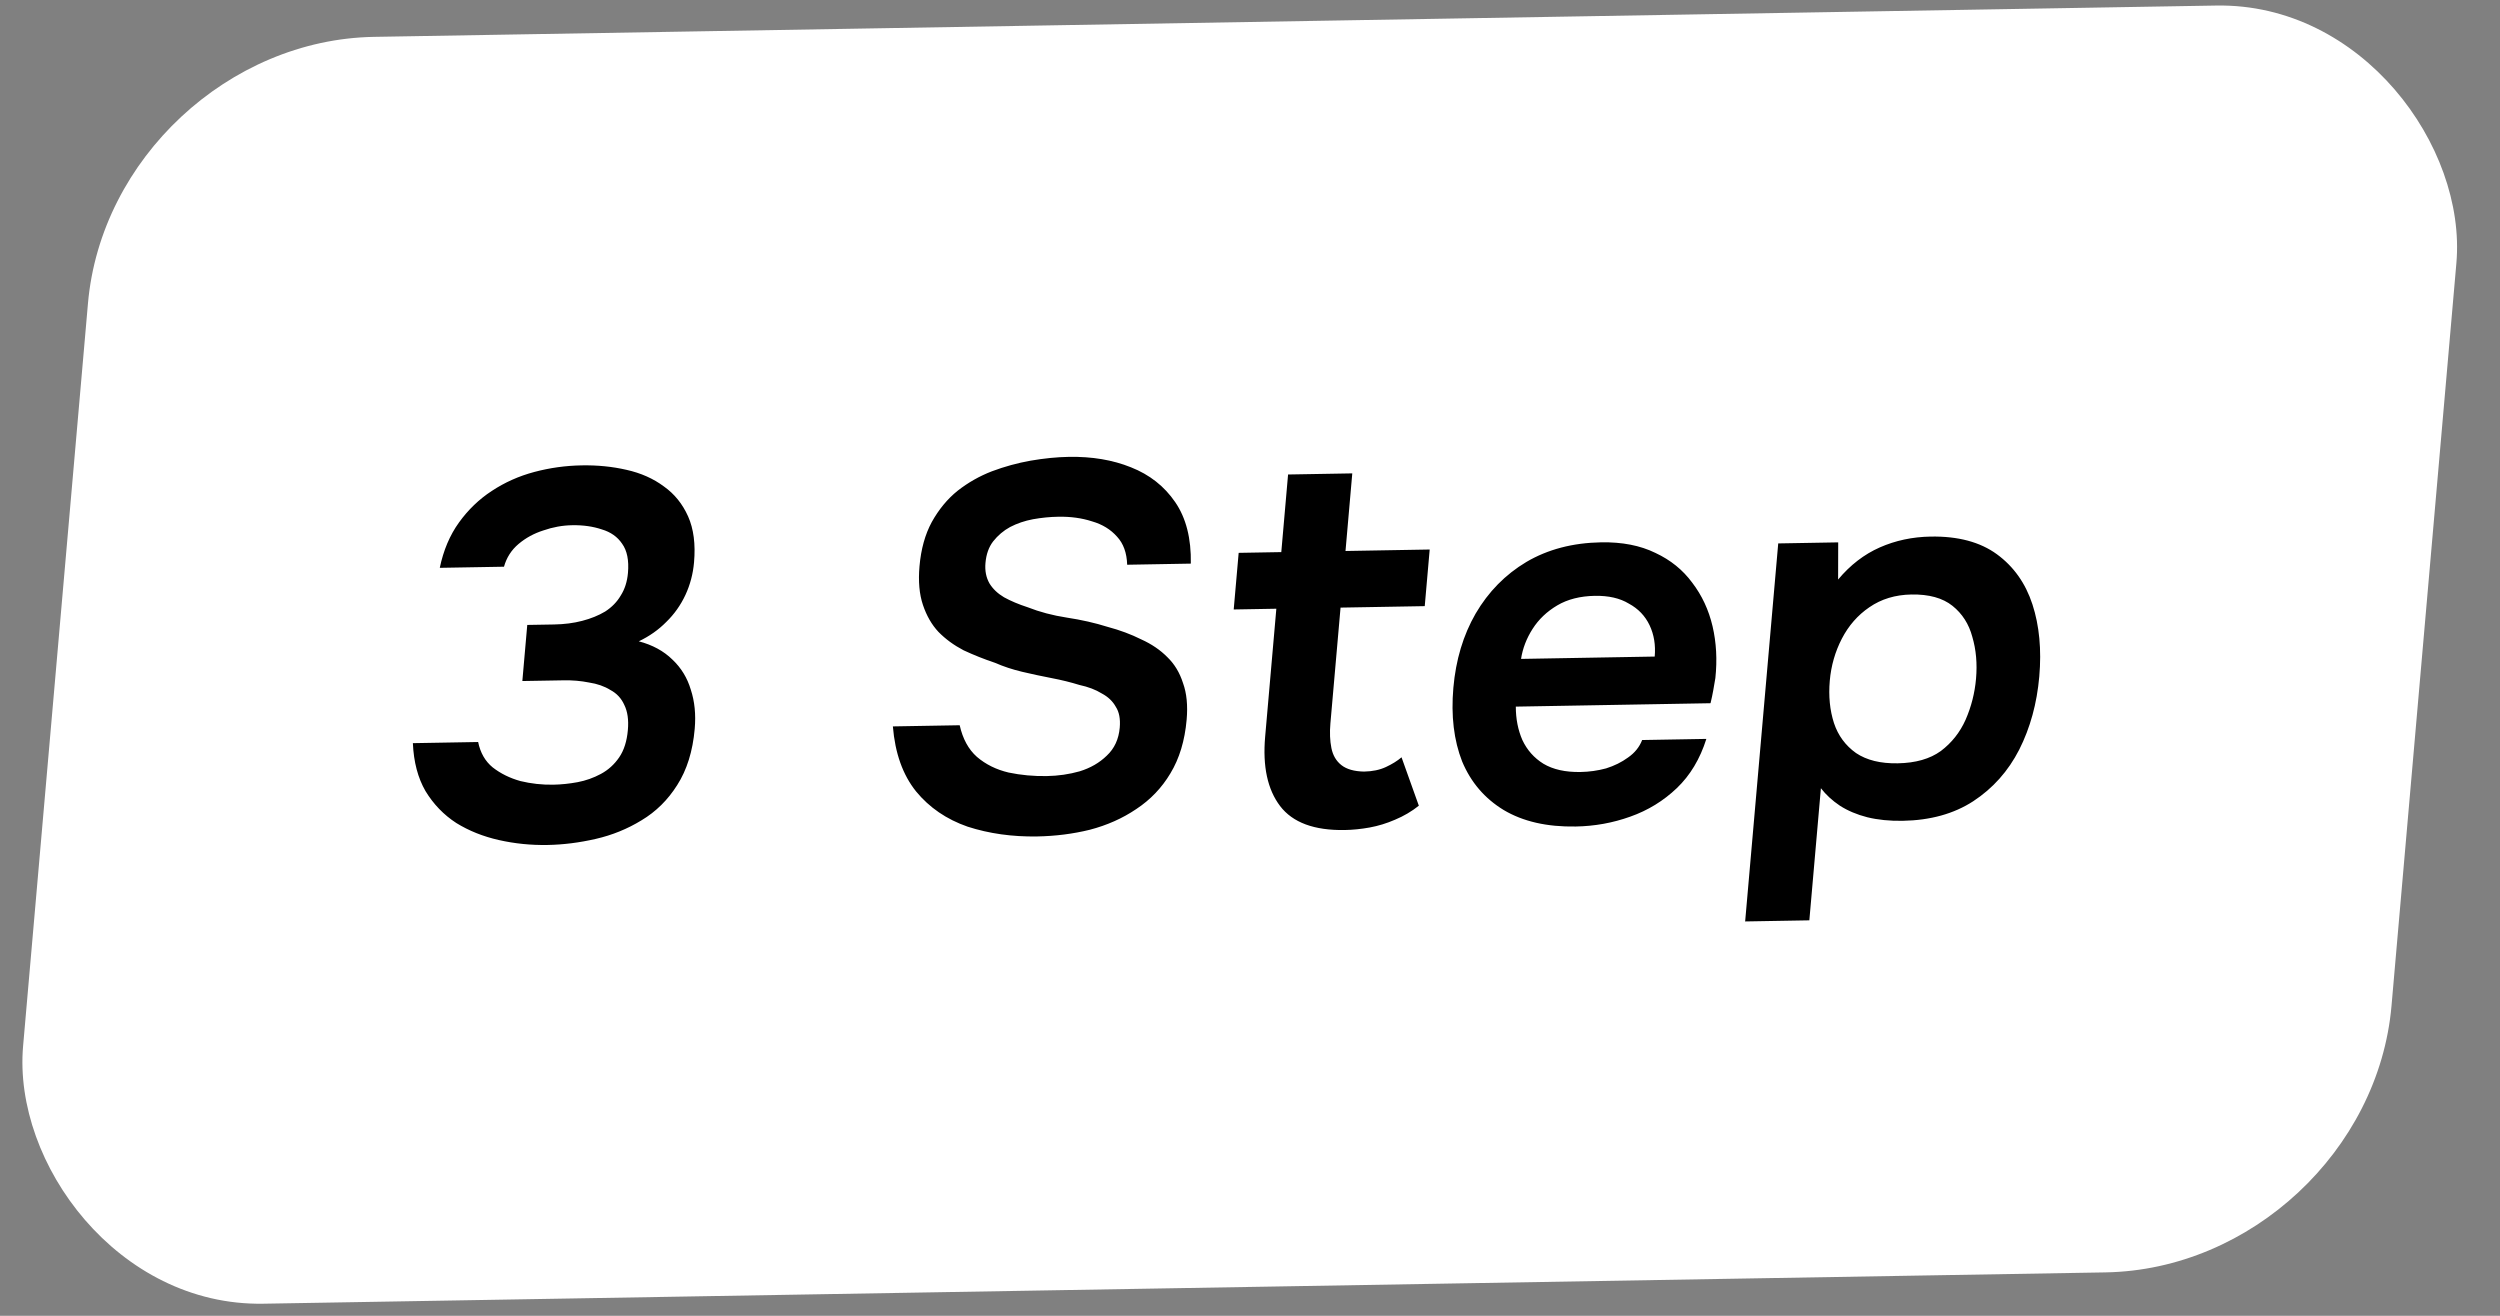
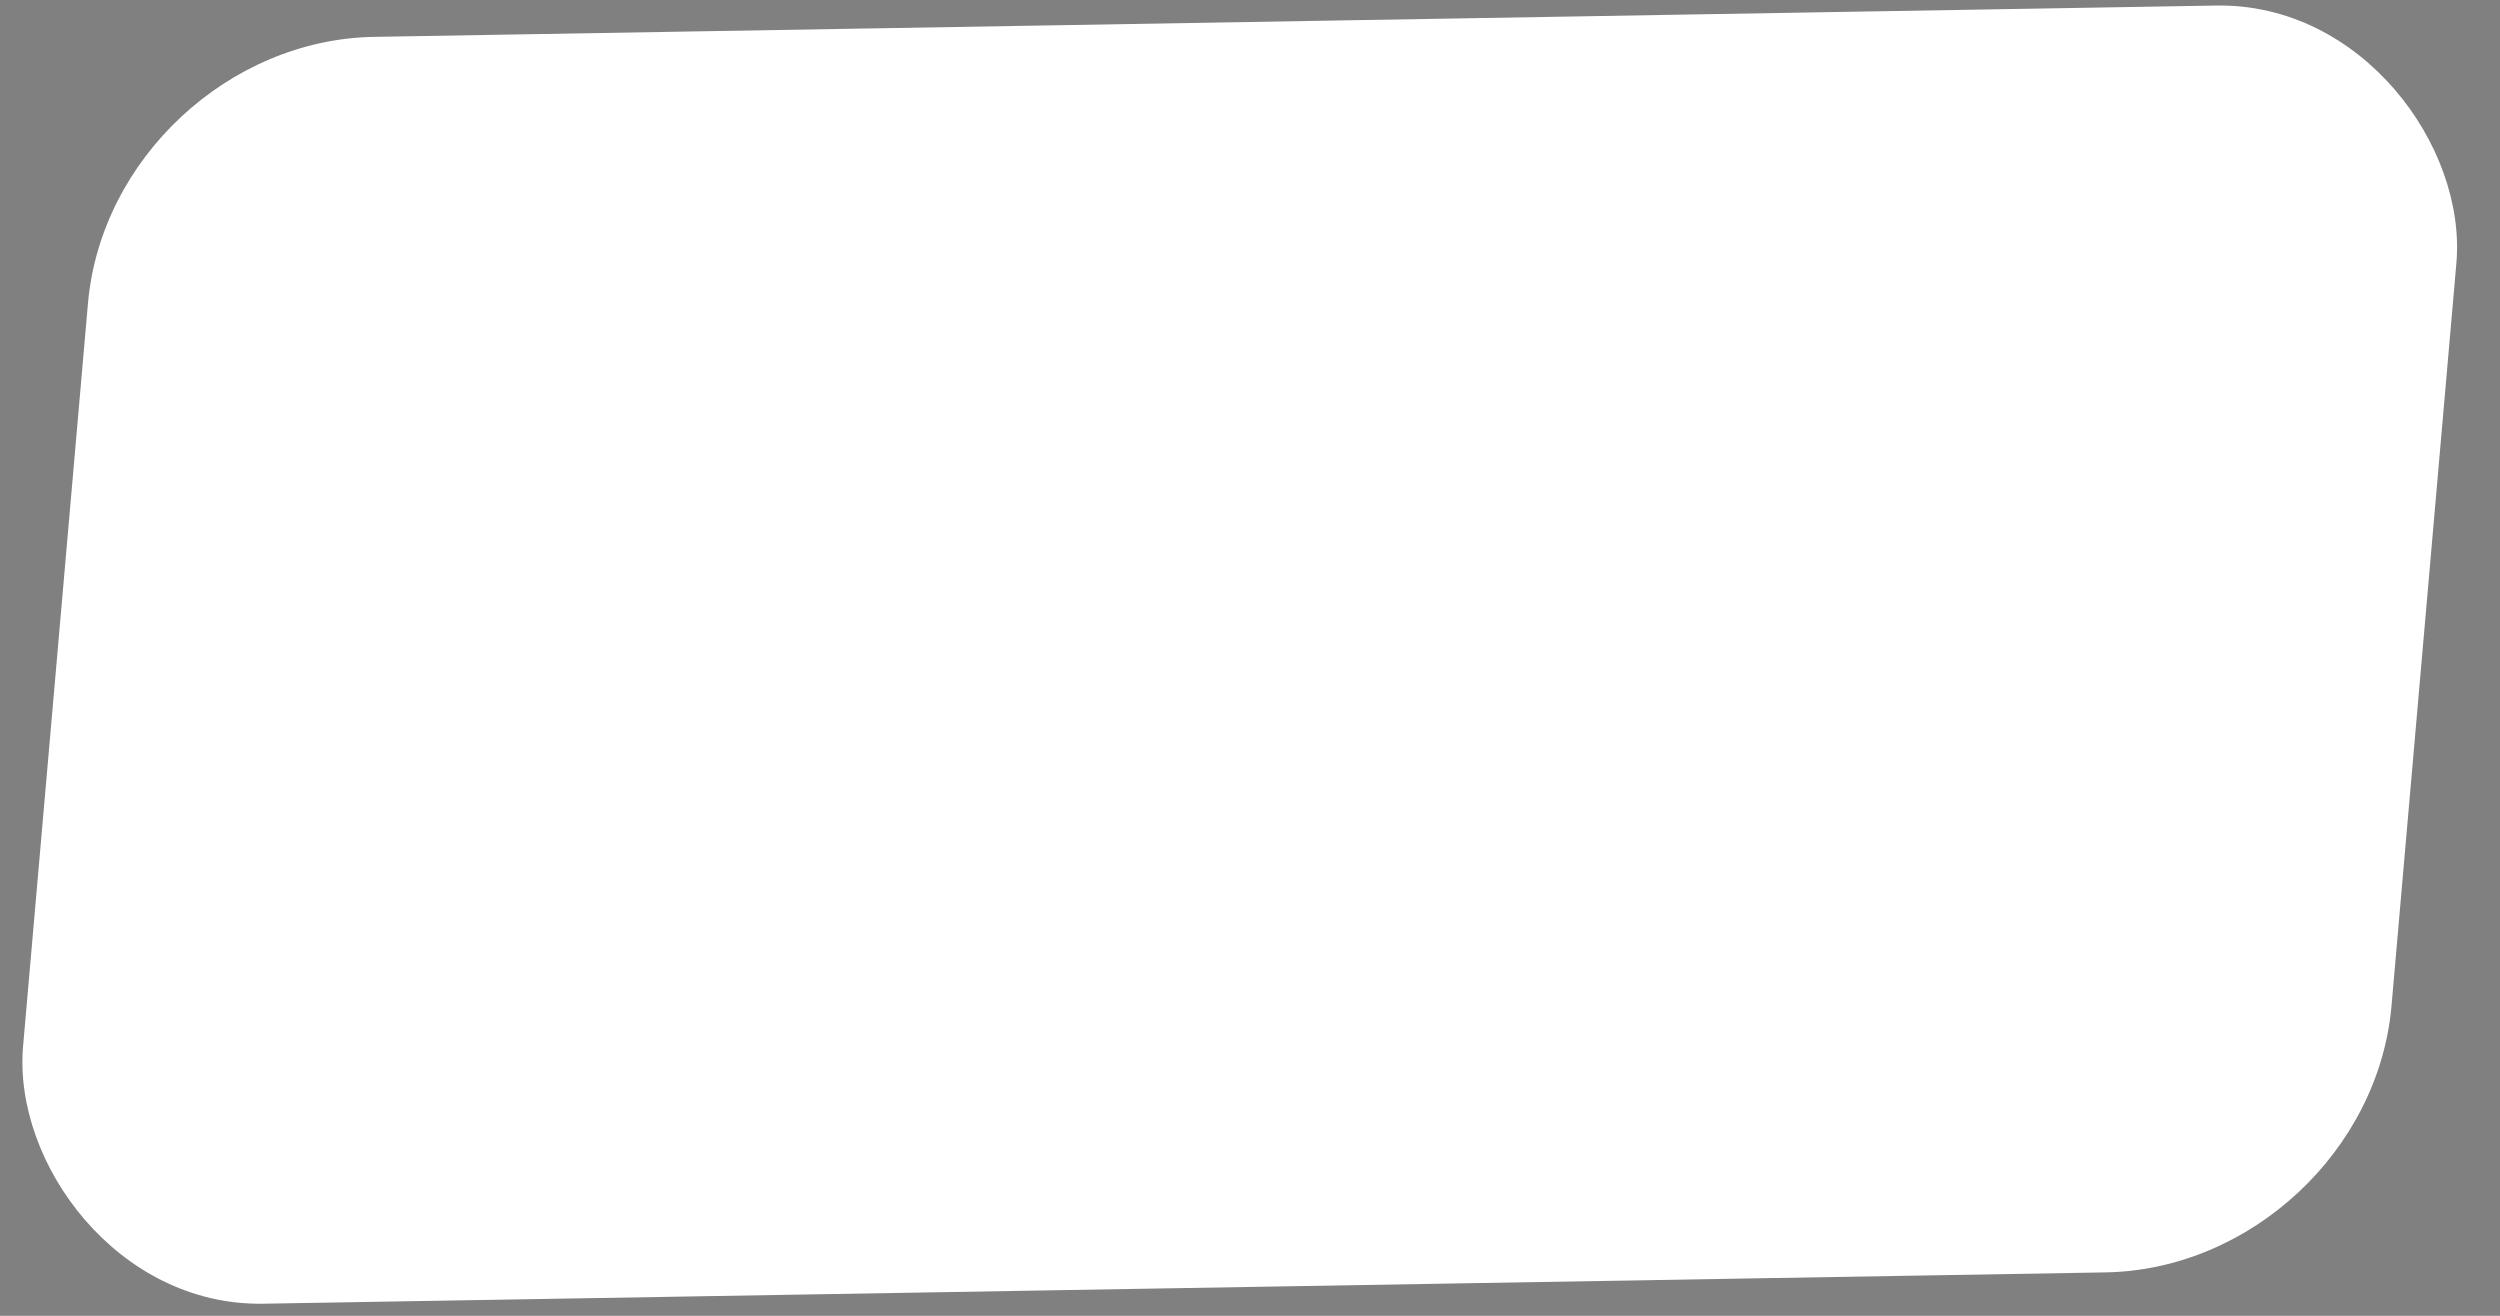
<svg xmlns="http://www.w3.org/2000/svg" width="114" height="60" viewBox="0 0 114 60" fill="none">
  <rect x="0" y="0" width="114" height="60" fill="#808080" stroke="none" />
  <rect width="108" height="58" rx="12" transform="matrix(1 -0.017 -0.087 0.996 5.055 1.885)" fill="white" />
-   <path d="M24.962 38.531C24.21 38.544 23.474 38.47 22.753 38.307C22.033 38.145 21.385 37.886 20.809 37.53C20.235 37.158 19.766 36.672 19.403 36.074C19.056 35.475 18.864 34.747 18.827 33.888L21.803 33.836C21.904 34.328 22.125 34.714 22.468 34.994C22.827 35.274 23.248 35.482 23.732 35.617C24.216 35.735 24.715 35.79 25.227 35.782C25.595 35.775 25.965 35.737 26.339 35.667C26.712 35.596 27.067 35.471 27.402 35.29C27.737 35.109 28.015 34.858 28.235 34.535C28.455 34.213 28.587 33.797 28.631 33.287C28.672 32.825 28.617 32.444 28.468 32.144C28.334 31.844 28.123 31.617 27.833 31.463C27.56 31.293 27.235 31.179 26.856 31.122C26.495 31.049 26.107 31.015 25.691 31.023L23.819 31.055L24.043 28.497L25.267 28.476C25.731 28.468 26.159 28.413 26.551 28.31C26.944 28.208 27.291 28.067 27.595 27.886C27.899 27.69 28.136 27.447 28.305 27.158C28.49 26.868 28.6 26.524 28.635 26.125C28.685 25.552 28.596 25.108 28.368 24.793C28.156 24.479 27.848 24.261 27.443 24.141C27.04 24.005 26.59 23.941 26.094 23.95C25.646 23.957 25.208 24.037 24.779 24.187C24.352 24.322 23.975 24.528 23.647 24.804C23.32 25.08 23.098 25.426 22.982 25.842L20.054 25.893C20.22 25.095 20.512 24.405 20.93 23.825C21.348 23.245 21.845 22.767 22.421 22.39C23.014 21.998 23.663 21.708 24.366 21.521C25.069 21.334 25.789 21.233 26.524 21.221C27.244 21.208 27.925 21.276 28.567 21.424C29.225 21.571 29.794 21.824 30.274 22.182C30.755 22.523 31.123 22.979 31.377 23.547C31.63 24.116 31.721 24.814 31.648 25.643C31.602 26.169 31.471 26.665 31.255 27.13C31.038 27.595 30.747 28.006 30.38 28.363C30.029 28.719 29.613 29.013 29.129 29.244C29.754 29.408 30.264 29.686 30.662 30.077C31.06 30.452 31.339 30.908 31.5 31.447C31.677 31.985 31.736 32.58 31.679 33.234C31.59 34.254 31.323 35.11 30.879 35.802C30.453 36.478 29.911 37.013 29.253 37.406C28.612 37.799 27.916 38.082 27.167 38.254C26.417 38.426 25.682 38.519 24.962 38.531ZM47.296 38.142C46.16 38.161 45.103 38.013 44.124 37.696C43.163 37.362 42.379 36.827 41.773 36.089C41.168 35.336 40.815 34.348 40.715 33.124L43.762 33.071C43.9 33.689 44.161 34.17 44.547 34.513C44.948 34.856 45.43 35.095 45.993 35.228C46.558 35.346 47.137 35.399 47.728 35.389C48.256 35.38 48.758 35.307 49.233 35.172C49.725 35.02 50.138 34.782 50.469 34.458C50.817 34.133 51.014 33.708 51.06 33.182C51.095 32.784 51.035 32.466 50.88 32.23C50.742 31.978 50.529 31.775 50.239 31.621C49.966 31.451 49.626 31.321 49.218 31.233C48.829 31.112 48.407 31.008 47.952 30.921C47.496 30.833 47.049 30.738 46.611 30.634C46.173 30.53 45.761 30.394 45.377 30.226C44.88 30.059 44.402 29.869 43.941 29.654C43.498 29.423 43.116 29.143 42.793 28.814C42.486 28.486 42.251 28.076 42.086 27.585C41.921 27.095 41.869 26.507 41.929 25.822C41.997 25.041 42.184 24.369 42.488 23.807C42.81 23.228 43.203 22.752 43.668 22.378C44.148 22.003 44.669 21.708 45.231 21.491C45.809 21.274 46.398 21.113 46.998 21.006C47.614 20.9 48.194 20.842 48.738 20.833C49.794 20.814 50.739 20.973 51.572 21.309C52.421 21.644 53.094 22.173 53.589 22.897C54.085 23.62 54.323 24.555 54.302 25.701L51.399 25.752C51.382 25.211 51.228 24.784 50.936 24.471C50.645 24.142 50.266 23.91 49.799 23.775C49.333 23.623 48.82 23.553 48.26 23.563C47.876 23.569 47.489 23.608 47.1 23.678C46.726 23.749 46.381 23.866 46.063 24.031C45.761 24.195 45.502 24.415 45.286 24.689C45.088 24.947 44.971 25.275 44.937 25.674C44.906 26.024 44.967 26.334 45.119 26.602C45.273 26.854 45.494 27.064 45.782 27.235C46.087 27.404 46.449 27.557 46.868 27.693C47.409 27.906 48.002 28.063 48.648 28.163C49.31 28.263 49.929 28.404 50.504 28.584C51.066 28.734 51.577 28.924 52.036 29.154C52.512 29.369 52.911 29.64 53.234 29.969C53.558 30.282 53.795 30.675 53.946 31.15C54.113 31.609 54.168 32.165 54.111 32.818C54.027 33.775 53.78 34.591 53.37 35.266C52.977 35.926 52.458 36.468 51.814 36.893C51.186 37.318 50.479 37.632 49.695 37.837C48.927 38.026 48.128 38.127 47.296 38.142ZM61.319 37.849C59.928 37.873 58.945 37.508 58.372 36.755C57.799 36.001 57.572 34.946 57.691 33.592L58.201 27.758L56.257 27.792L56.483 25.21L58.427 25.176L58.736 21.637L61.664 21.586L61.355 25.125L65.194 25.058L64.968 27.64L61.129 27.707L60.666 32.99C60.63 33.405 60.645 33.779 60.712 34.112C60.779 34.445 60.932 34.705 61.171 34.892C61.41 35.078 61.753 35.176 62.2 35.184C62.584 35.177 62.917 35.108 63.2 34.975C63.483 34.843 63.72 34.696 63.91 34.533L64.699 36.74C64.373 37 64.011 37.213 63.613 37.379C63.231 37.545 62.845 37.663 62.456 37.734C62.066 37.804 61.687 37.843 61.319 37.849ZM71.854 37.689C70.542 37.712 69.446 37.461 68.565 36.935C67.701 36.409 67.071 35.672 66.674 34.724C66.296 33.76 66.162 32.64 66.273 31.365C66.385 30.09 66.723 28.962 67.288 27.981C67.871 26.984 68.642 26.199 69.603 25.625C70.579 25.051 71.716 24.753 73.011 24.73C73.971 24.713 74.796 24.874 75.485 25.212C76.176 25.534 76.735 25.986 77.163 26.567C77.608 27.148 77.917 27.811 78.092 28.556C78.266 29.301 78.309 30.088 78.221 30.918C78.188 31.109 78.155 31.301 78.122 31.492C78.091 31.668 78.05 31.86 78 32.067L69.121 32.222C69.121 32.779 69.22 33.287 69.42 33.745C69.635 34.203 69.955 34.563 70.379 34.826C70.819 35.089 71.383 35.215 72.071 35.203C72.471 35.196 72.859 35.141 73.236 35.039C73.613 34.921 73.947 34.756 74.237 34.544C74.543 34.332 74.758 34.065 74.882 33.745L77.81 33.694C77.522 34.606 77.074 35.354 76.464 35.938C75.853 36.521 75.145 36.955 74.337 37.24C73.545 37.524 72.718 37.674 71.854 37.689ZM69.36 30.046L75.455 29.939C75.501 29.413 75.423 28.937 75.221 28.511C75.018 28.085 74.704 27.756 74.276 27.525C73.867 27.277 73.35 27.159 72.726 27.17C72.054 27.182 71.483 27.327 71.011 27.606C70.539 27.885 70.165 28.241 69.887 28.676C69.609 29.11 69.434 29.567 69.36 30.046ZM79.579 42.018L81.087 24.78L83.822 24.732L83.818 26.427C84.371 25.765 85.005 25.277 85.719 24.962C86.433 24.647 87.207 24.482 88.038 24.468C89.286 24.446 90.293 24.715 91.059 25.274C91.824 25.834 92.365 26.596 92.68 27.562C92.994 28.527 93.098 29.623 92.991 30.851C92.883 32.078 92.579 33.189 92.076 34.185C91.575 35.164 90.876 35.949 89.978 36.537C89.097 37.109 88.025 37.407 86.761 37.429C86.169 37.439 85.63 37.385 85.146 37.266C84.677 37.147 84.261 36.971 83.898 36.739C83.551 36.506 83.263 36.241 83.033 35.942L82.506 41.967L79.579 42.018ZM86.535 34.807C87.351 34.793 88.006 34.606 88.501 34.247C88.997 33.873 89.374 33.397 89.632 32.819C89.891 32.226 90.05 31.602 90.107 30.949C90.167 30.263 90.111 29.628 89.938 29.042C89.782 28.456 89.48 27.984 89.032 27.625C88.584 27.267 87.96 27.095 87.16 27.109C86.425 27.122 85.785 27.316 85.241 27.692C84.714 28.051 84.297 28.528 83.989 29.122C83.682 29.716 83.498 30.356 83.438 31.041C83.377 31.743 83.44 32.386 83.629 32.972C83.818 33.541 84.154 33.997 84.635 34.339C85.118 34.664 85.751 34.821 86.535 34.807Z" fill="black" />
</svg>